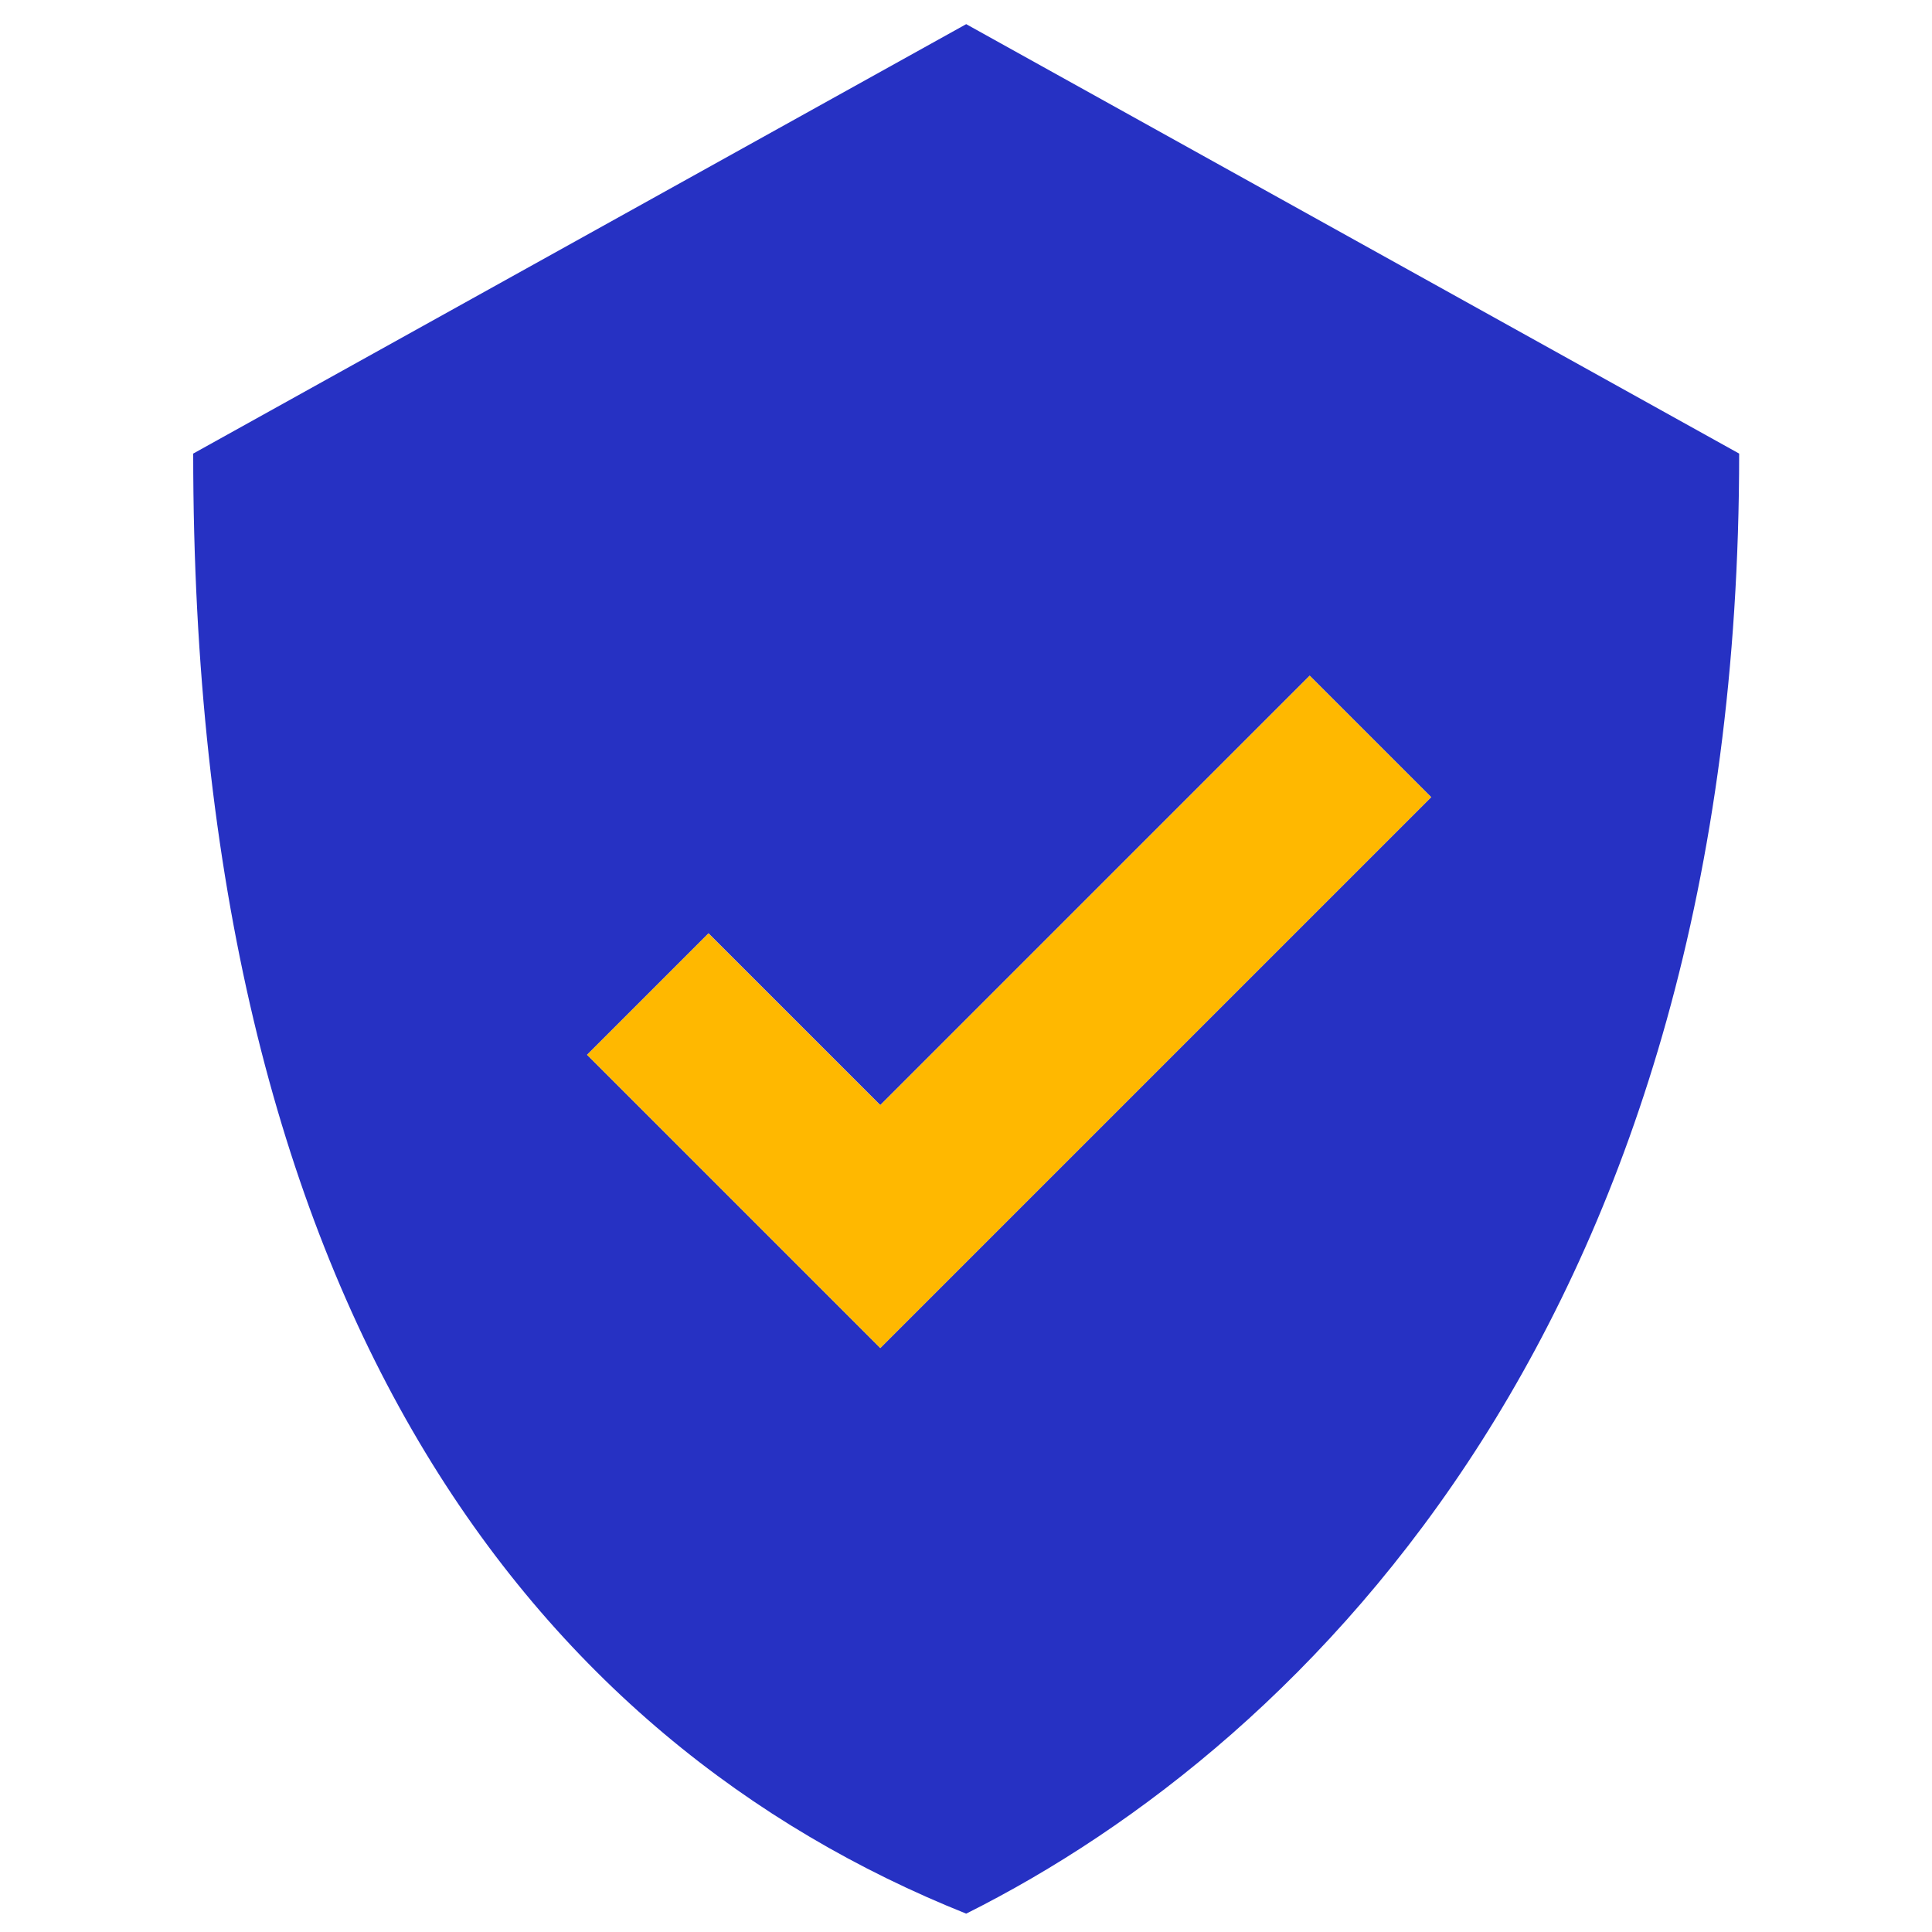
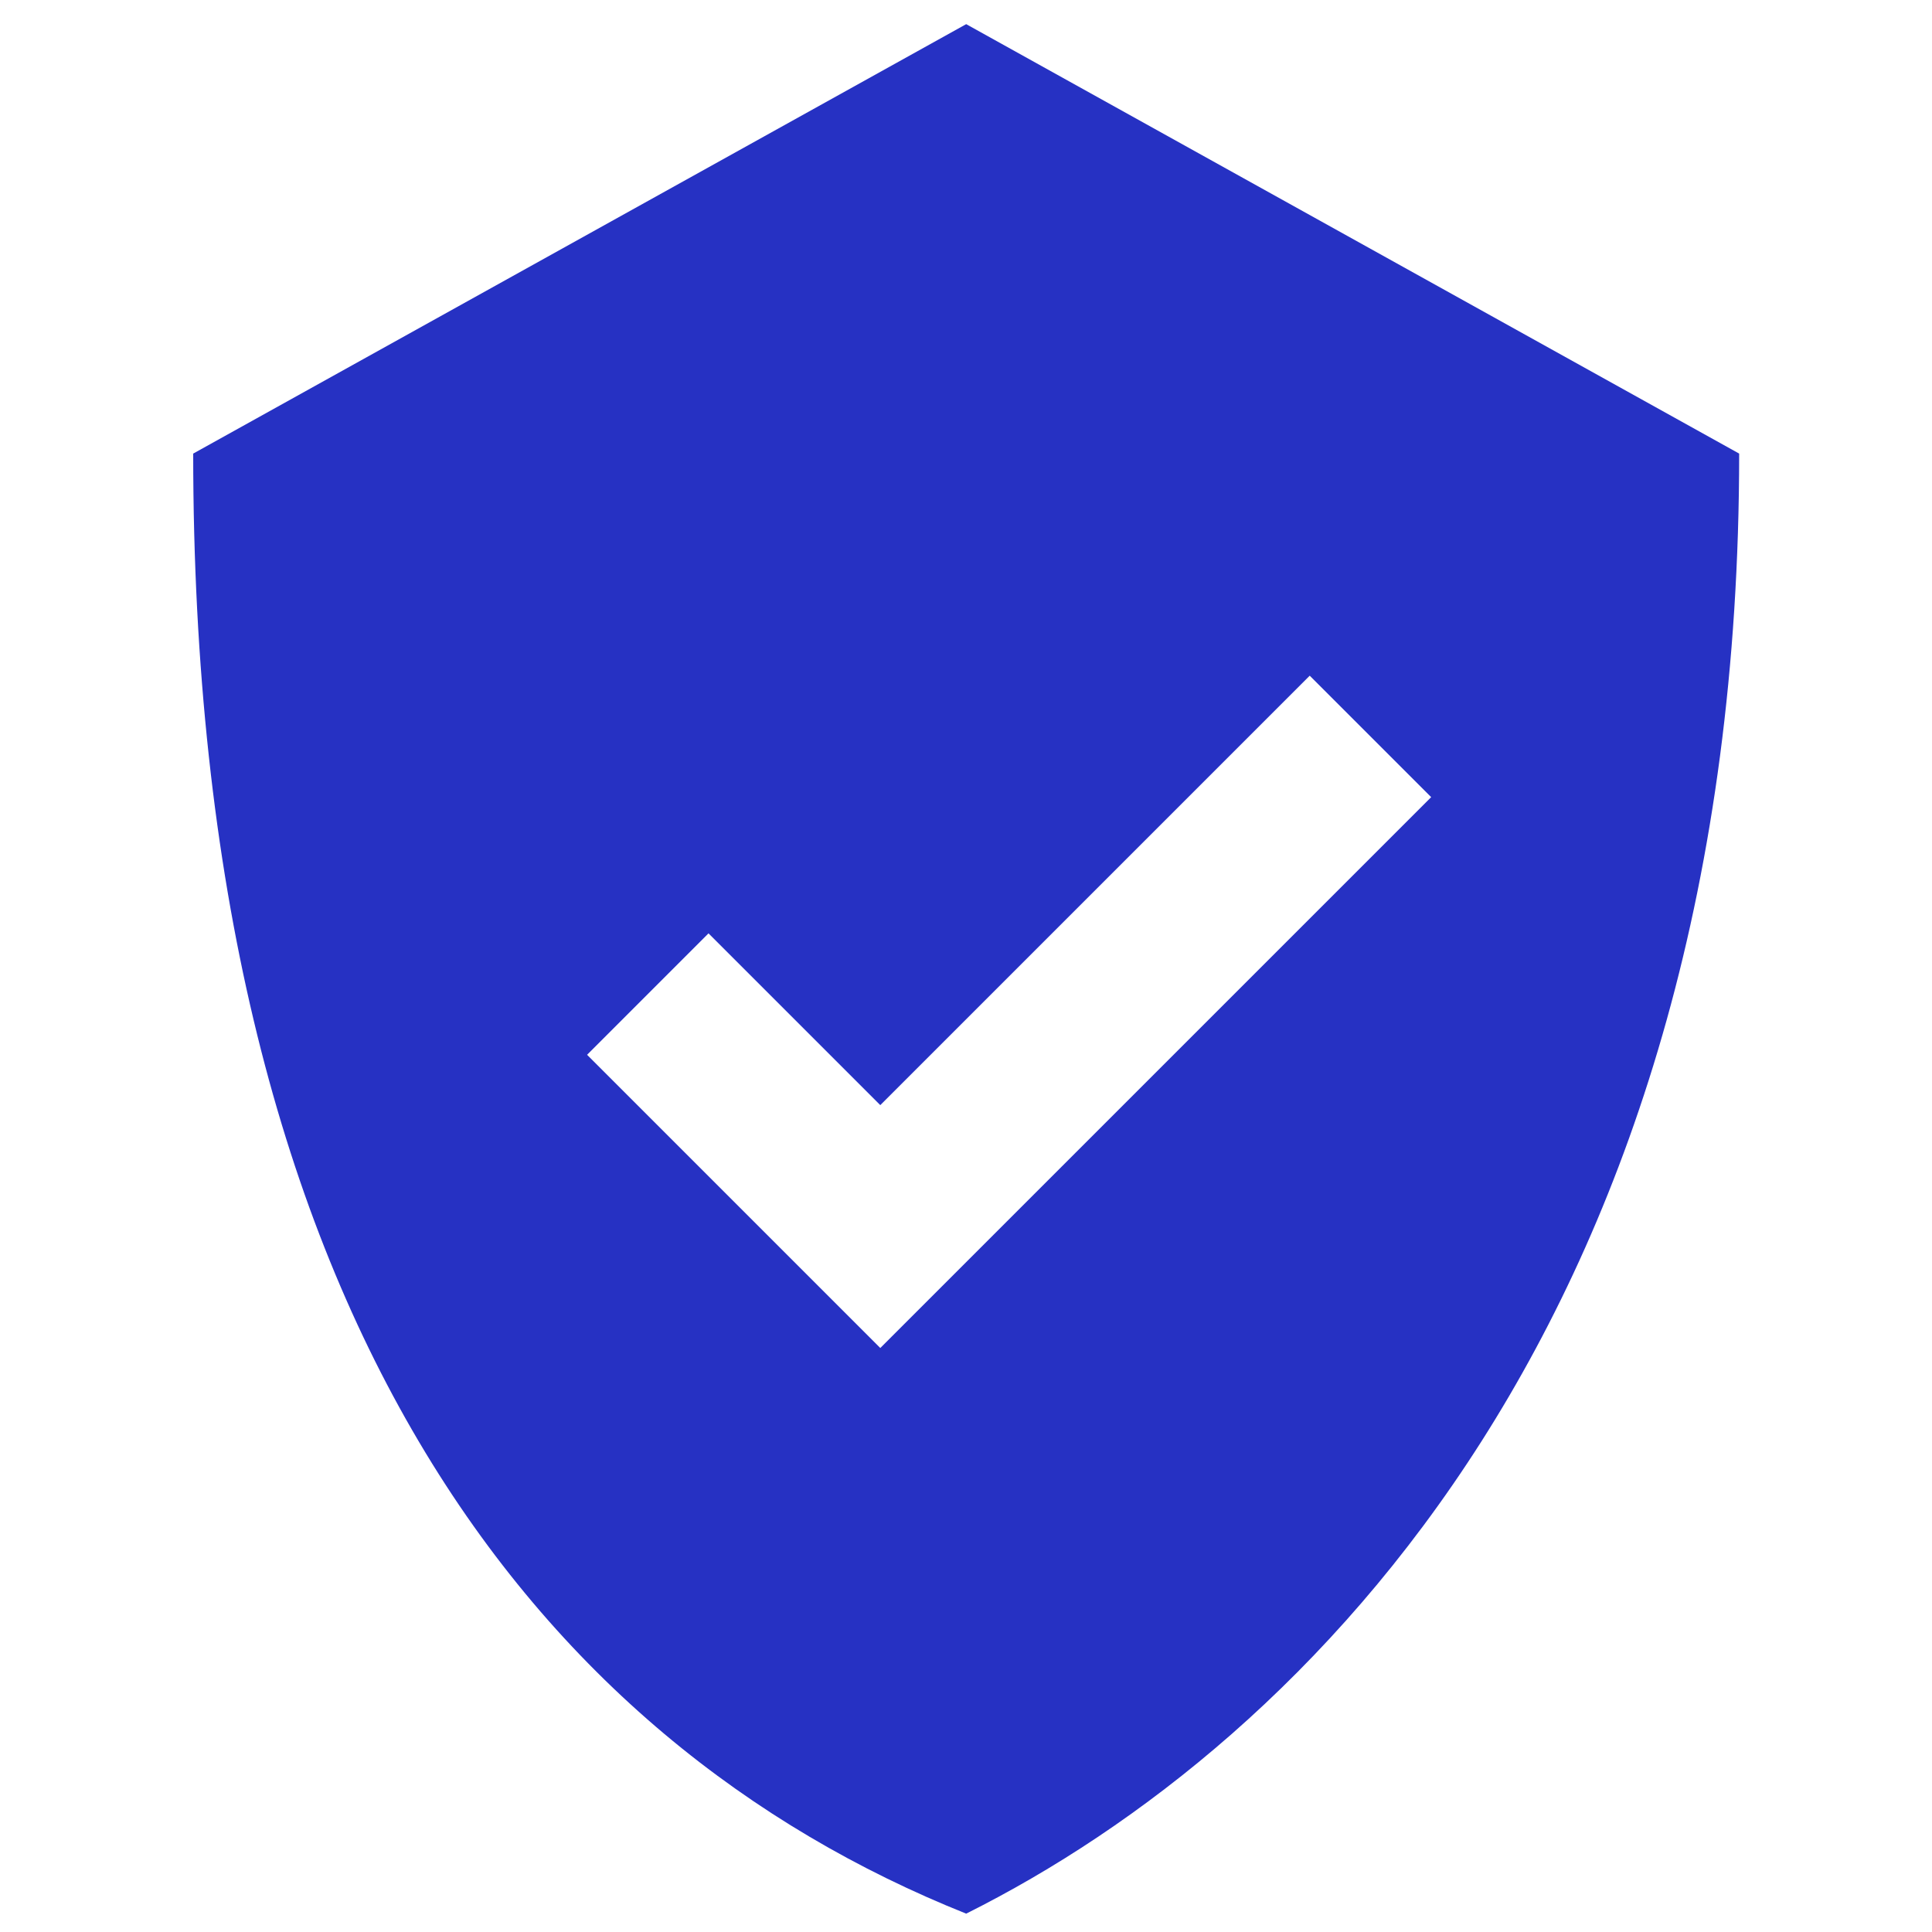
<svg xmlns="http://www.w3.org/2000/svg" width="80" height="80" viewBox="0 0 80 80" fill="none">
  <path fill-rule="evenodd" clip-rule="evenodd" d="M36.451 55.818L24.31 43.677L29.338 38.648L36.451 45.761L54.233 27.979L59.262 33.008L36.451 55.818ZM40.008 1L8 18.782C8 54.346 22.226 72.128 40.008 79.24C54.233 72.128 72.015 54.346 72.015 18.782L40.008 1Z" fill="#2631C3" />
-   <path d="M24.309 43.678L36.45 55.82L59.261 33.009L54.232 27.98L36.45 45.762L29.337 38.65L24.309 43.678Z" fill="#FFB800" />
</svg>